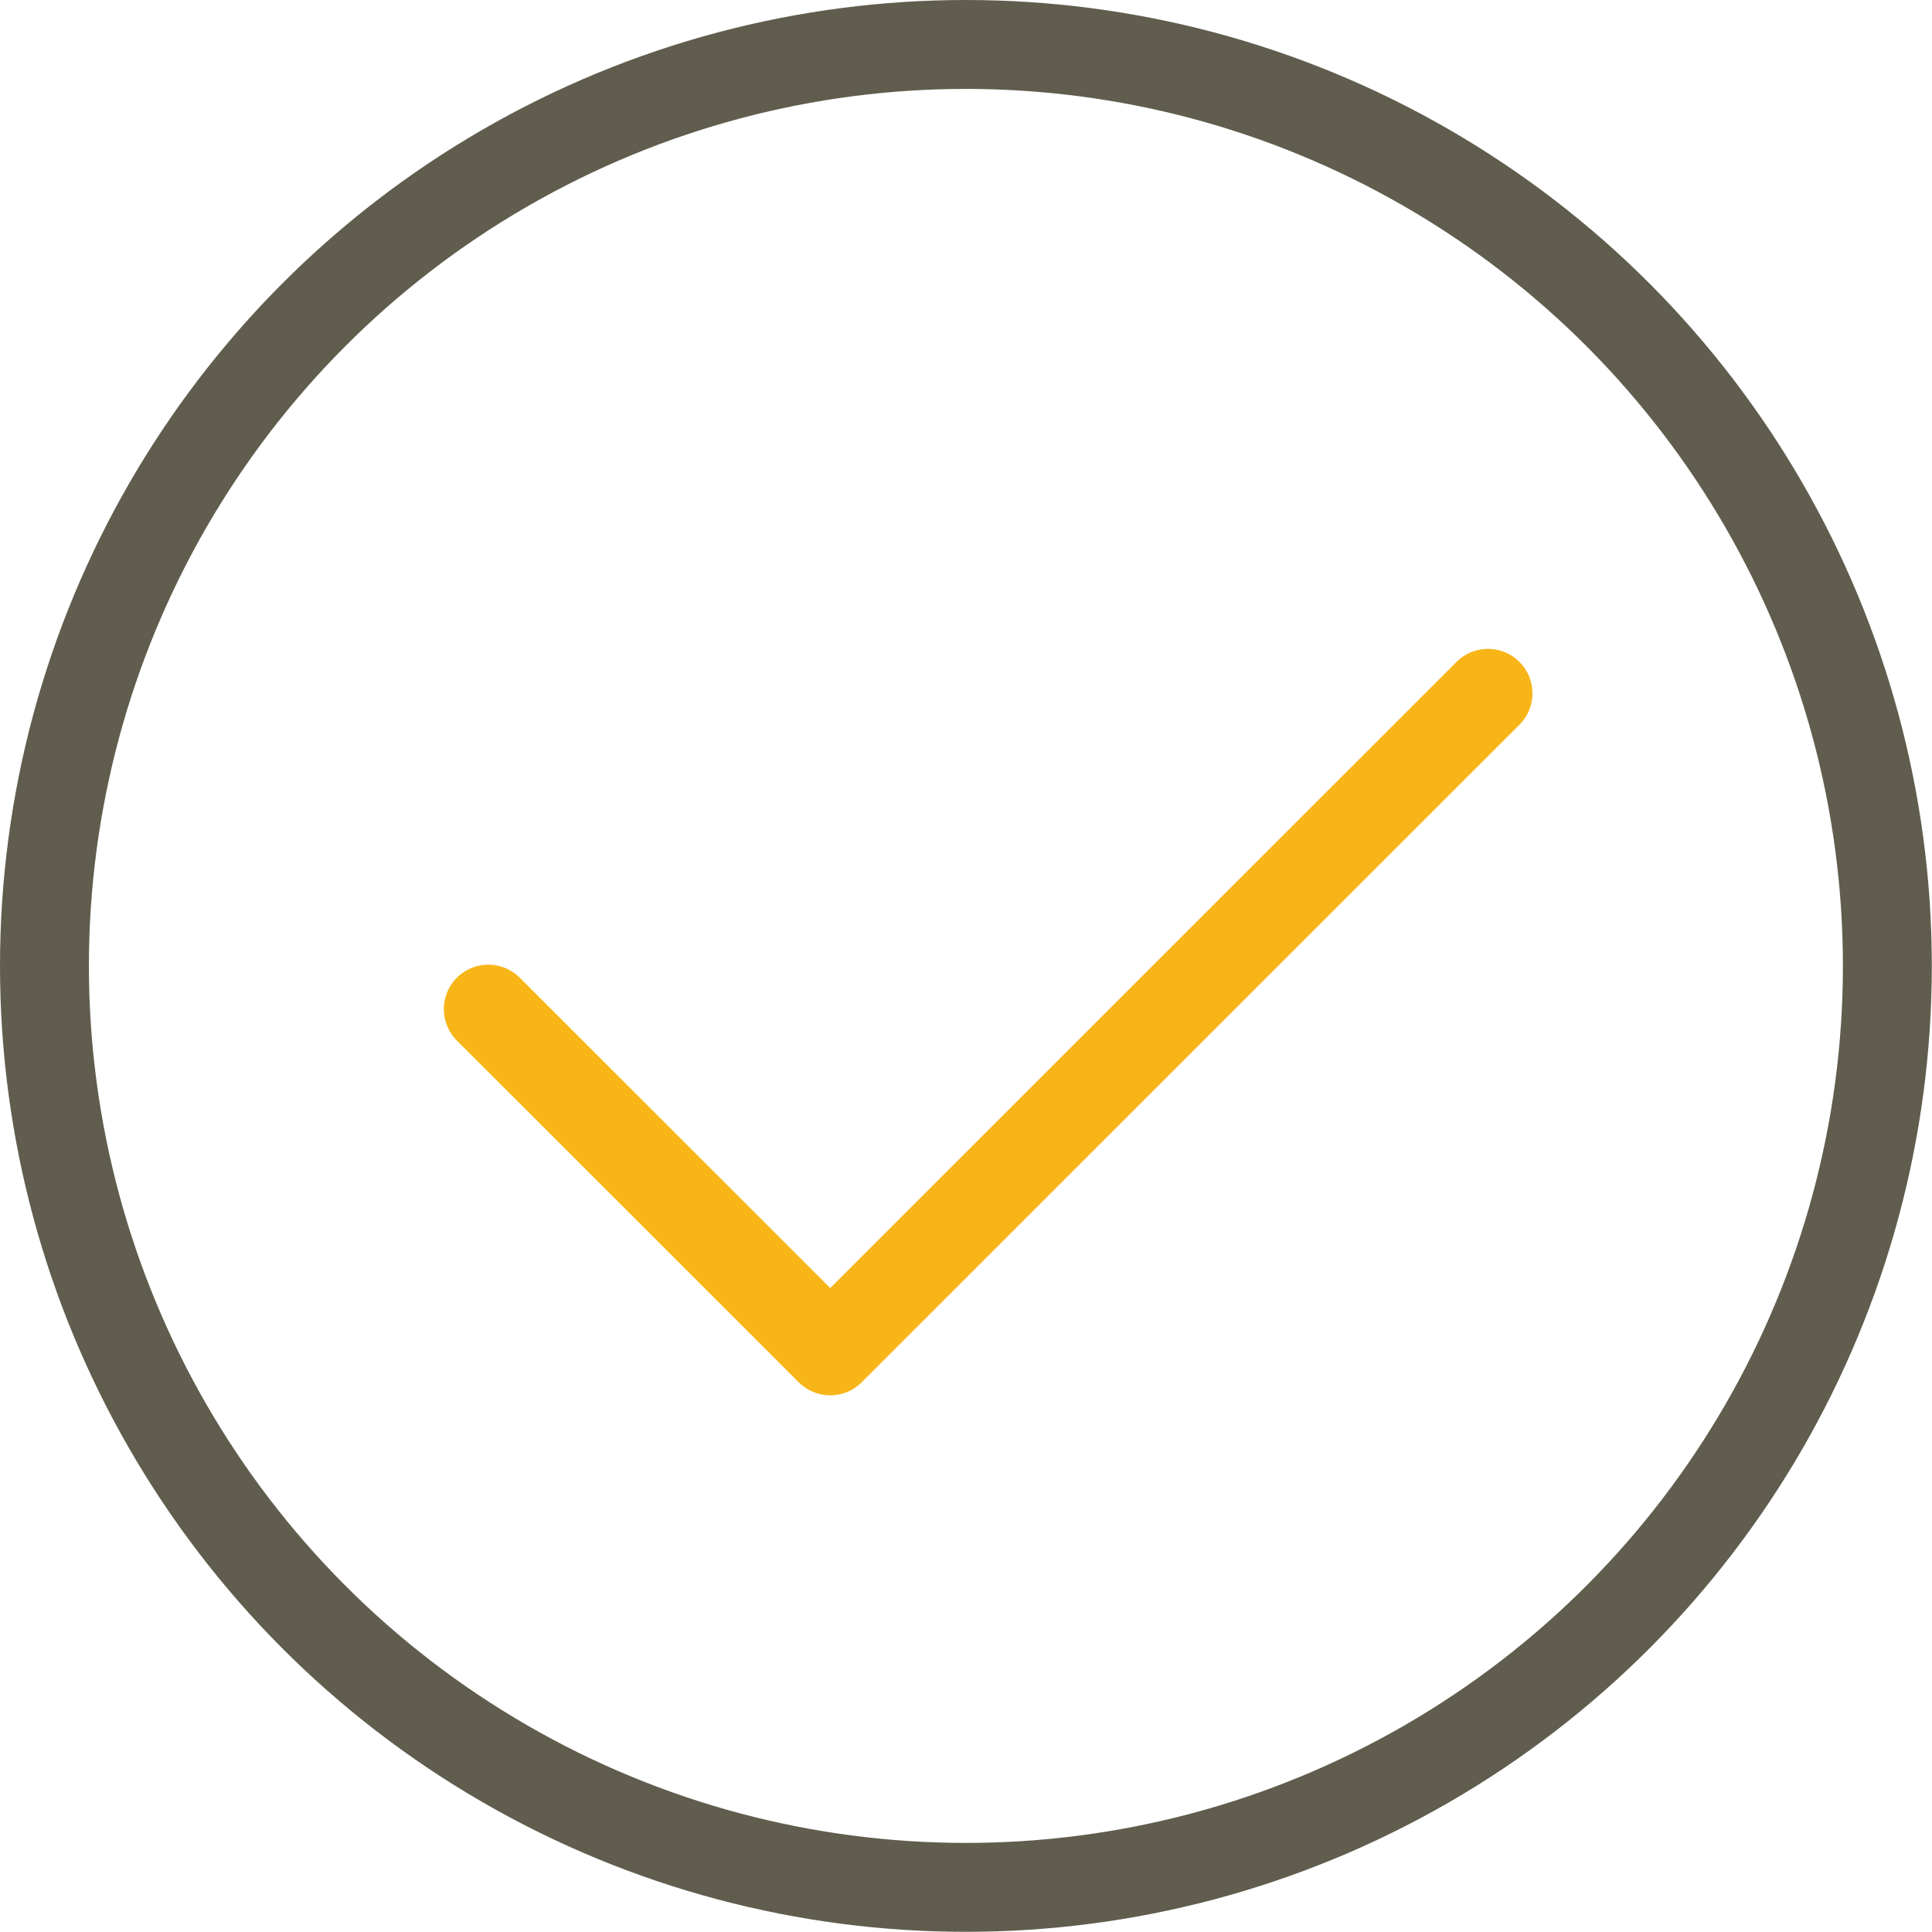
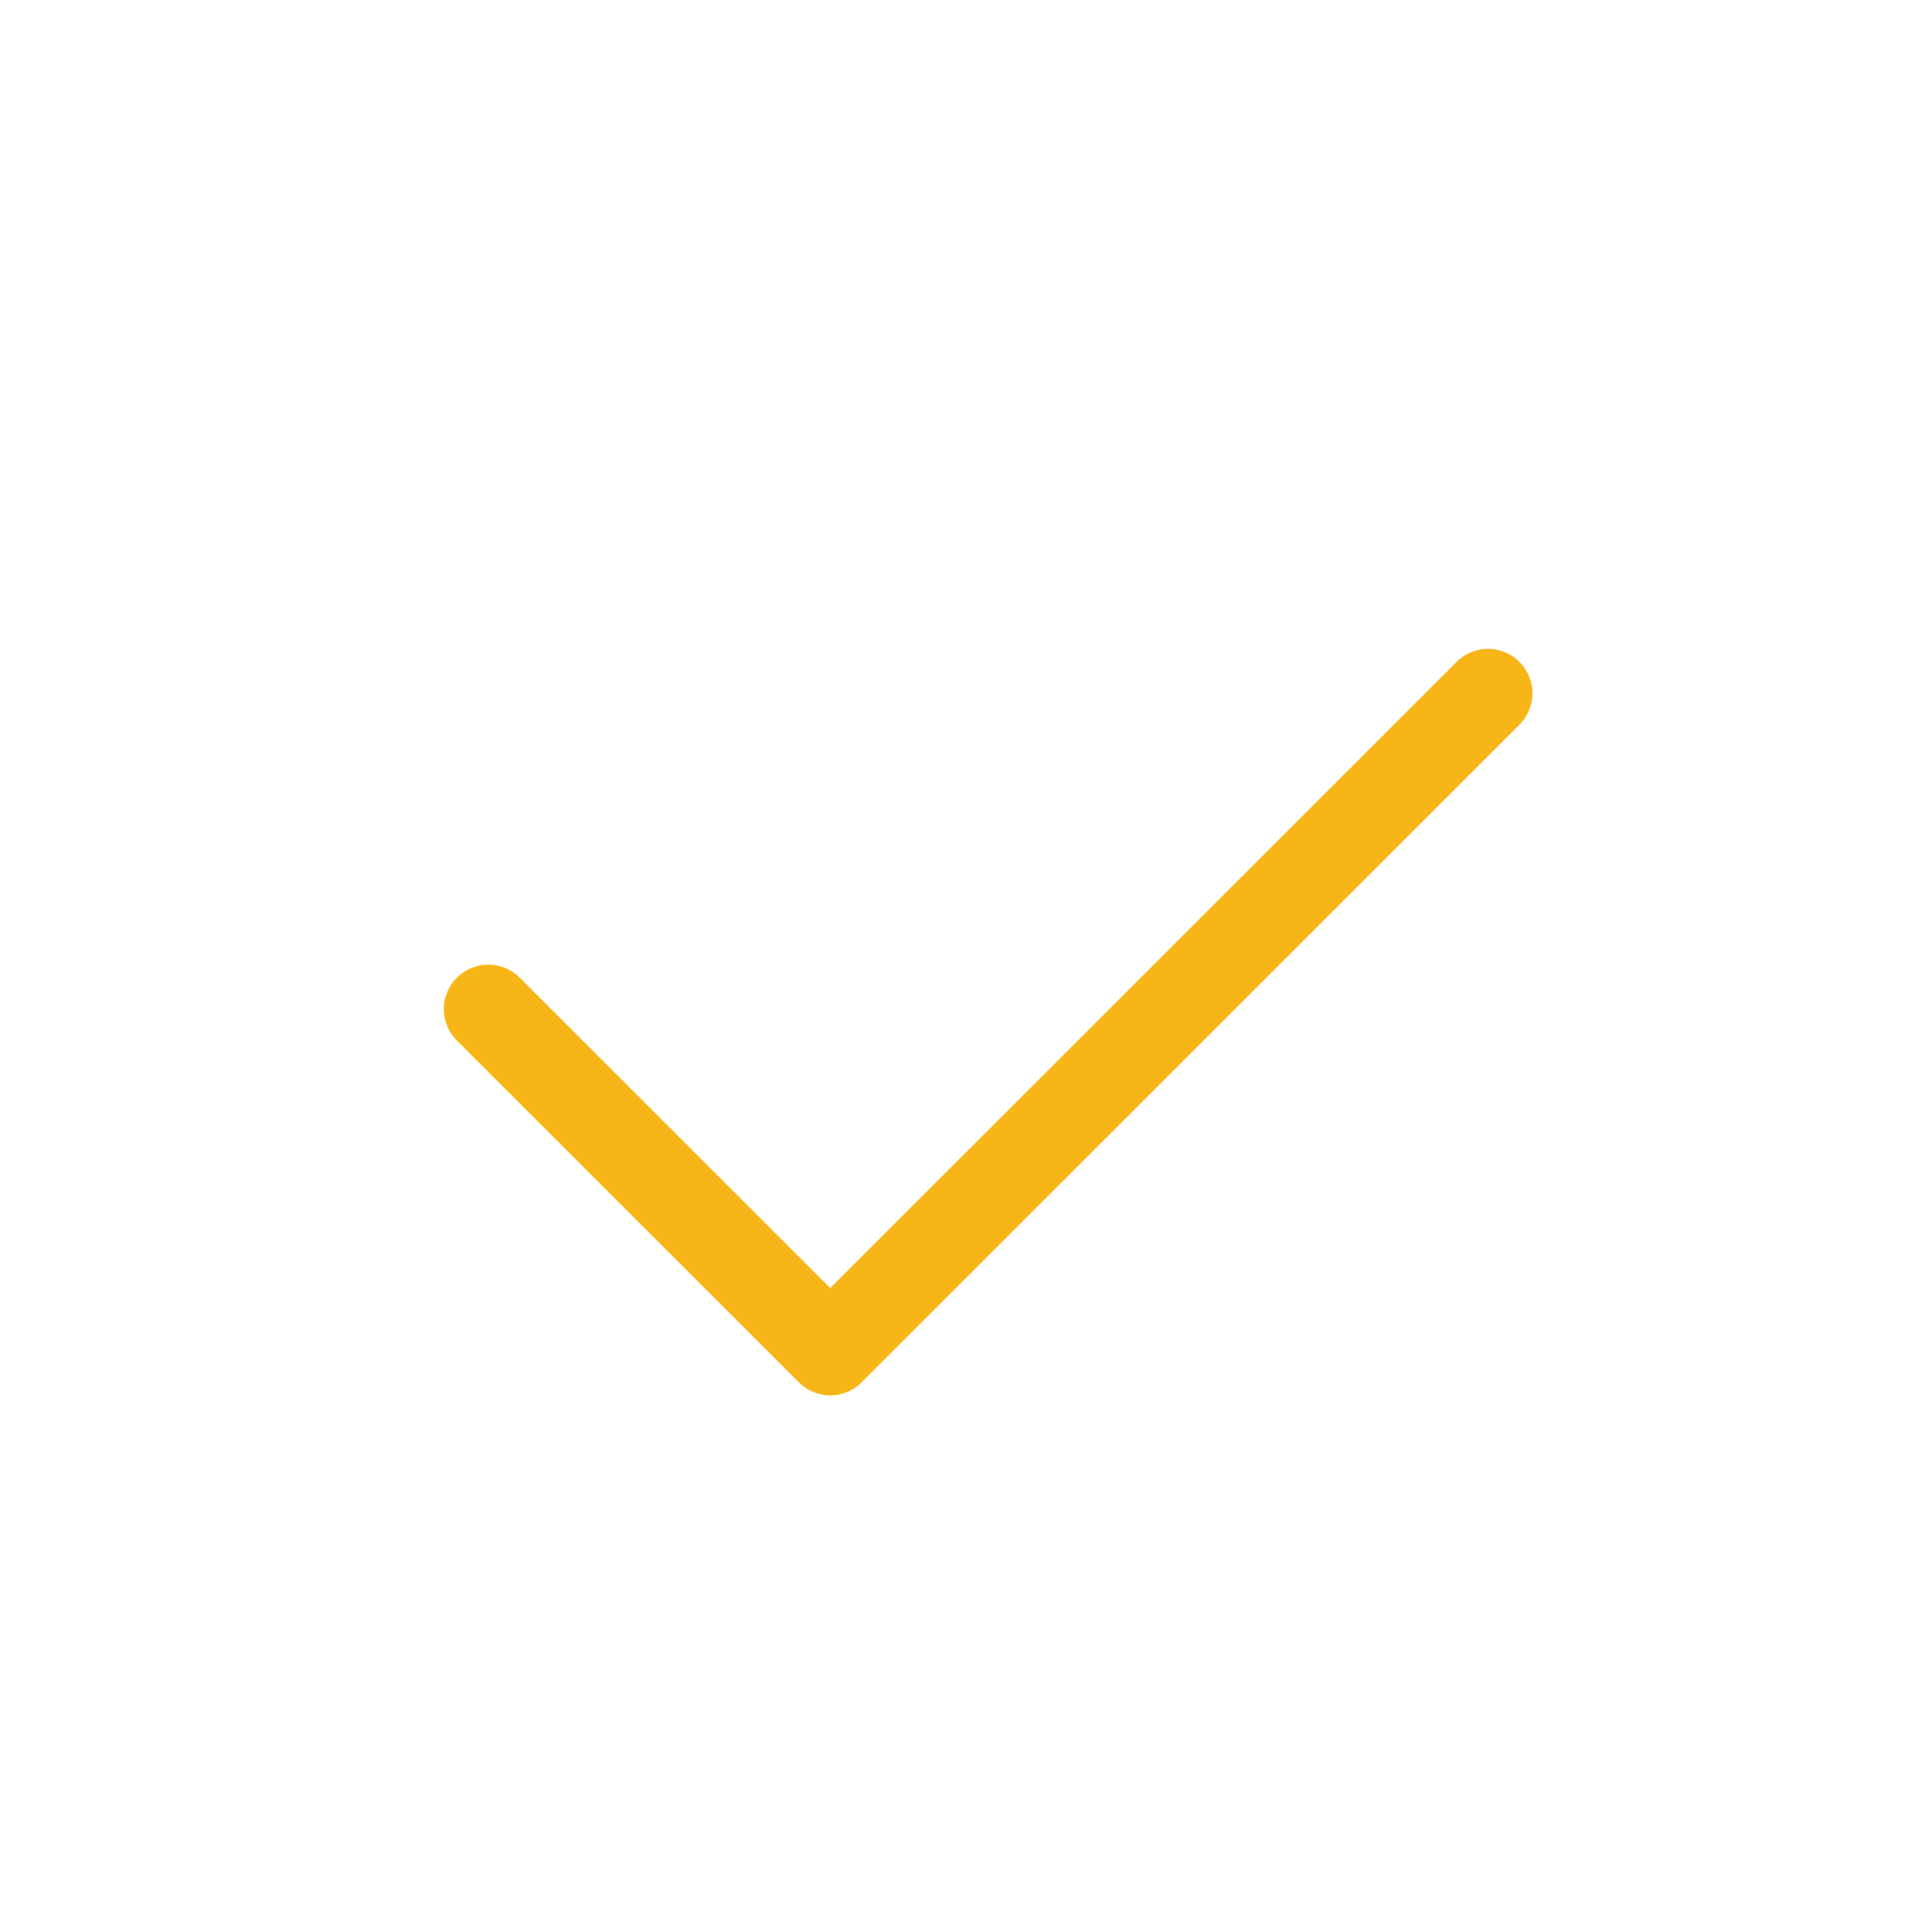
<svg xmlns="http://www.w3.org/2000/svg" viewBox="0 0 108.65 108.65">
  <defs>
    <style>.cls-1,.cls-2{fill:none;stroke-width:5px;}.cls-1{stroke:#605d4e;stroke-miterlimit:10;}.cls-2{stroke:#f8b518;stroke-linecap:round;stroke-linejoin:round;}</style>
  </defs>
  <g id="Layer_2" data-name="Layer 2">
    <g id="fazit">
-       <circle class="cls-1" cx="54.32" cy="54.32" r="51.82" />
      <polyline class="cls-2" points="27.46 56.75 46.69 75.97 83.68 38.99" />
    </g>
  </g>
</svg>